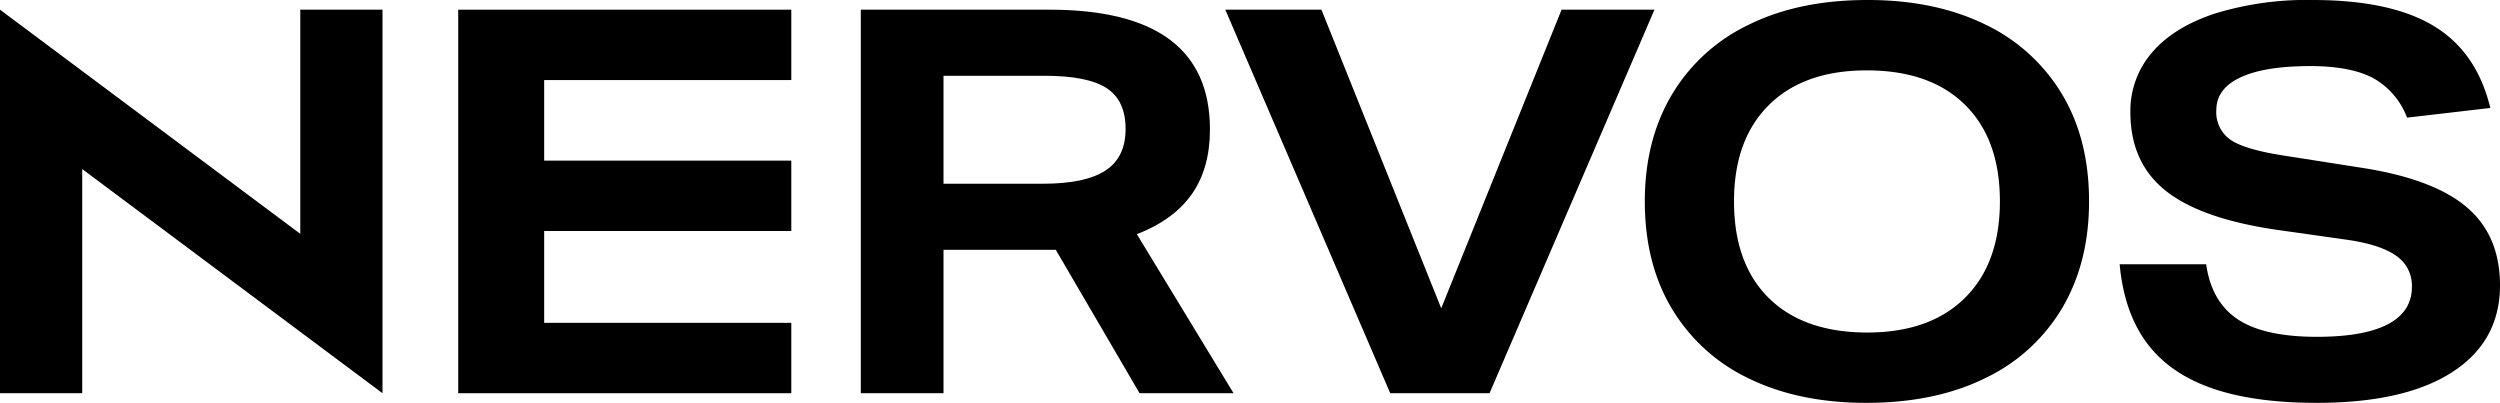
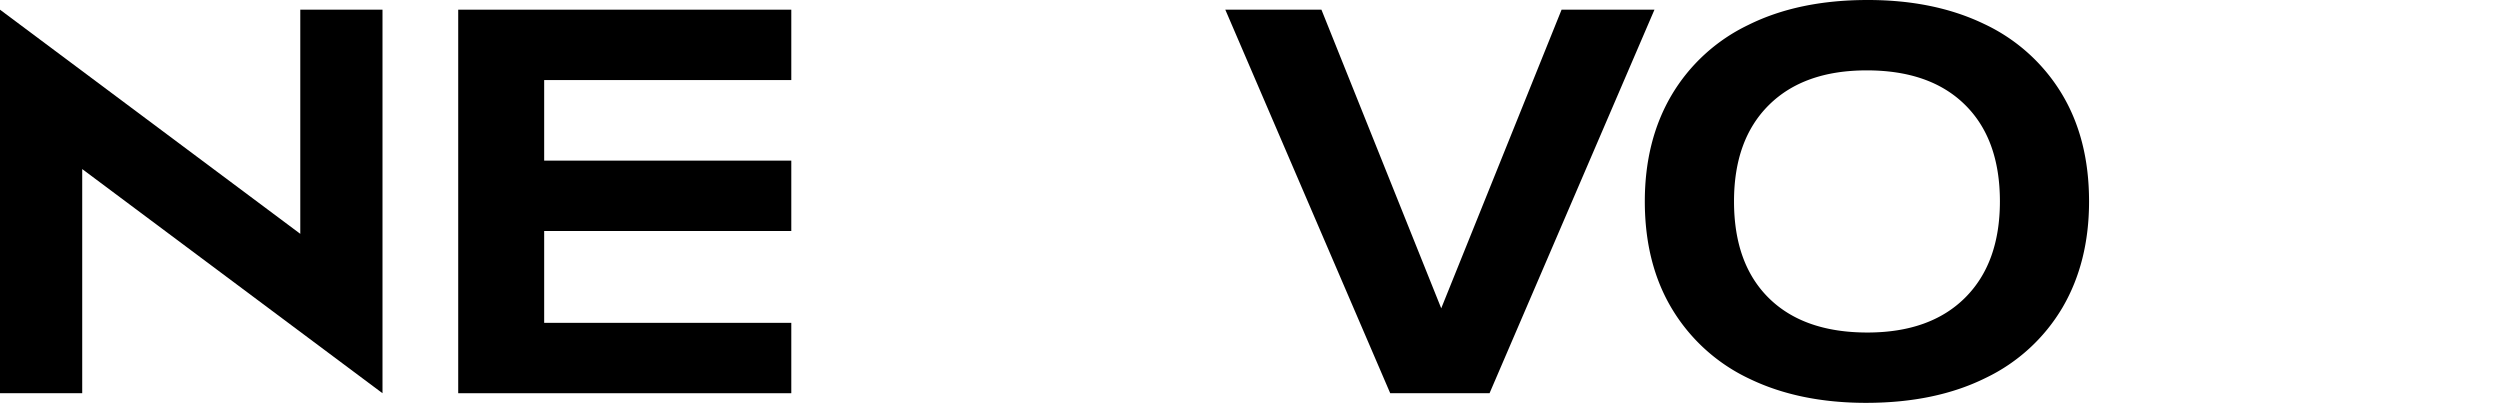
<svg xmlns="http://www.w3.org/2000/svg" id="Layer_1" data-name="Layer 1" viewBox="0 0 537.929 86.682">
  <g id="type">
    <polygon id="type_PathItem_" data-name="type &lt;PathItem&gt;" points="64.613 2.083 64.613 50.316 0 2.083 0 84.61 17.69 84.61 17.69 36.378 82.302 84.61 82.302 2.083 64.613 2.083" />
    <polygon id="type_PathItem_2" data-name="type &lt;PathItem&gt;" points="98.595 84.61 98.595 2.083 170.265 2.083 170.265 17.227 117.09 17.227 117.09 34.561 170.265 34.561 170.265 49.705 117.09 49.705 117.09 69.466 170.265 69.466 170.265 84.61 98.595 84.61" />
    <polygon id="type_PathItem_3" data-name="type &lt;PathItem&gt;" points="299.136 84.61 263.651 2.083 284.336 2.083 310.111 66.34 336.008 2.083 355.994 2.083 320.508 84.61 299.136 84.61" />
-     <path id="type_PathItem_4" data-name="type &lt;PathItem&gt;" d="M517.931,25.314a16.244,16.244,0,0,0-7.281-8.502q-4.867-2.592-13.523-2.592-9.838,0-15.025,2.427c-3.469,1.609-5.21,3.966-5.21,7.045a7.183,7.183,0,0,0,3.185,6.476q3.18,2.079,11.616,3.351l16.99,2.664q15.132,2.417,22.19,8.49,7.05,6.075,7.056,16.707,0,12.024-10.23,18.66-10.229,6.642-29.187,6.642-13.762,0-22.827-3.233-9.076-3.231-13.878-9.826-4.795-6.591-5.718-16.755h18.613q1.155,8.1,6.819,11.853,5.665,3.747,16.993,3.753c6.772,0,11.887-.912,15.309-2.722,3.433-1.801,5.15-4.489,5.15-8.029a7.759,7.759,0,0,0-3.411-6.702c-2.272-1.621-5.884-2.782-10.809-3.469l-13.878-1.965q-16.872-2.308-24.674-8.383-7.797-6.059-7.803-17.05a19.182,19.182,0,0,1,4.63-12.823q4.617-5.436,13.462-8.384A67.027,67.027,0,0,1,497.589,0q16.873,0,26.12,5.611,9.237,5.596,12.136,17.619Z" />
    <path id="type_CompoundPathItem_" data-name="type &lt;CompoundPathItem&gt;" d="M449.505,43.347q0,13.055-5.719,22.828a38.458,38.458,0,0,1-16.529,15.145q-10.799,5.361-25.717,5.362-14.334,0-25.019-5.139a38.553,38.553,0,0,1-16.647-14.906q-5.952-9.77-5.957-23.29,0-13.072,5.732-22.828a38.455,38.455,0,0,1,16.528-15.145Q386.979-.005,401.895,0q14.315,0,25.019,5.15a38.629,38.629,0,0,1,16.647,14.907q5.95,9.77,5.944,23.29m-19.182,0q0-13.41-7.518-20.804-7.513-7.407-21.147-7.399-13.517,0-21.041,7.458-7.512,7.443-7.505,20.745,0,13.41,7.505,20.804,7.513,7.388,21.159,7.399,13.517,0,21.029-7.46,7.512-7.458,7.518-20.743" />
-     <path id="type_CompoundPathItem_2" data-name="type &lt;CompoundPathItem&gt;" d="M245.204,84.611l-18.033-30.867h-24.155v30.867H185.22V2.084h40.566q34.563,0,34.562,25.776,0,8.312-3.872,13.866-3.872,5.558-11.853,8.667l20.804,34.218ZM224.4,39.534q9.129,0,13.463-2.841,4.333-2.825,4.333-8.952,0-6.126-4.096-8.785-4.104-2.664-13.463-2.652h-21.621v23.23Z" />
  </g>
</svg>